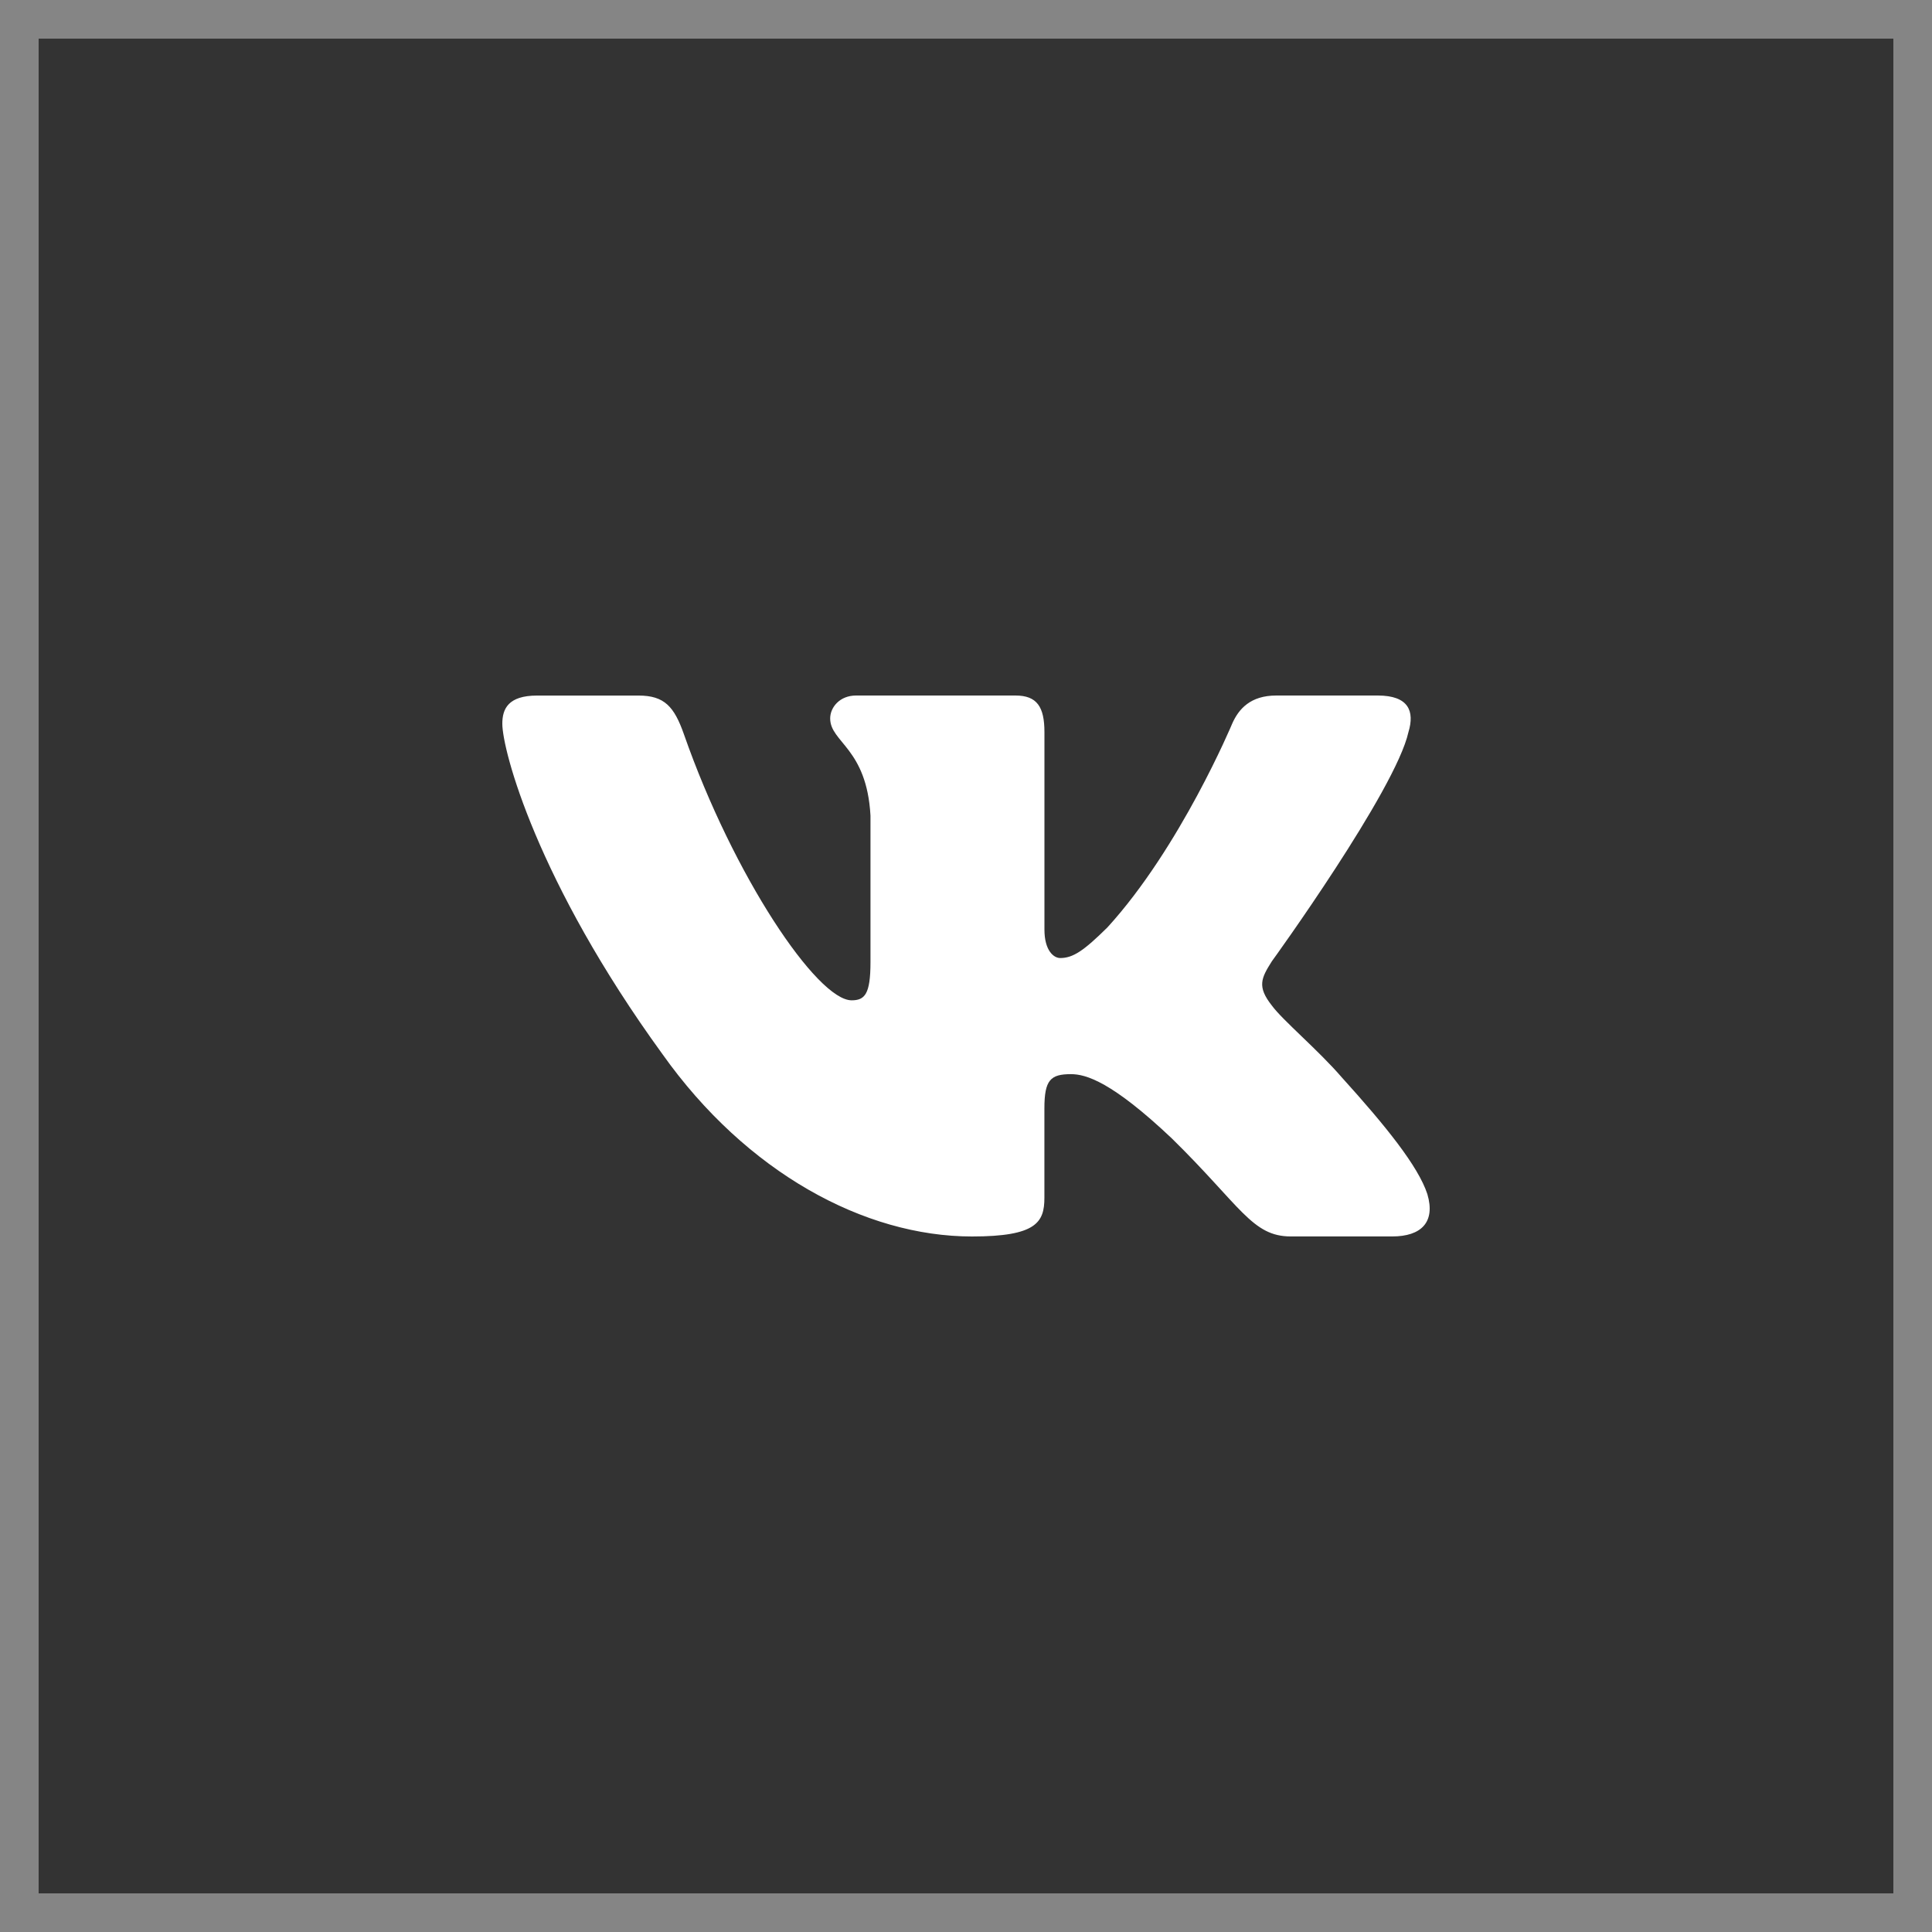
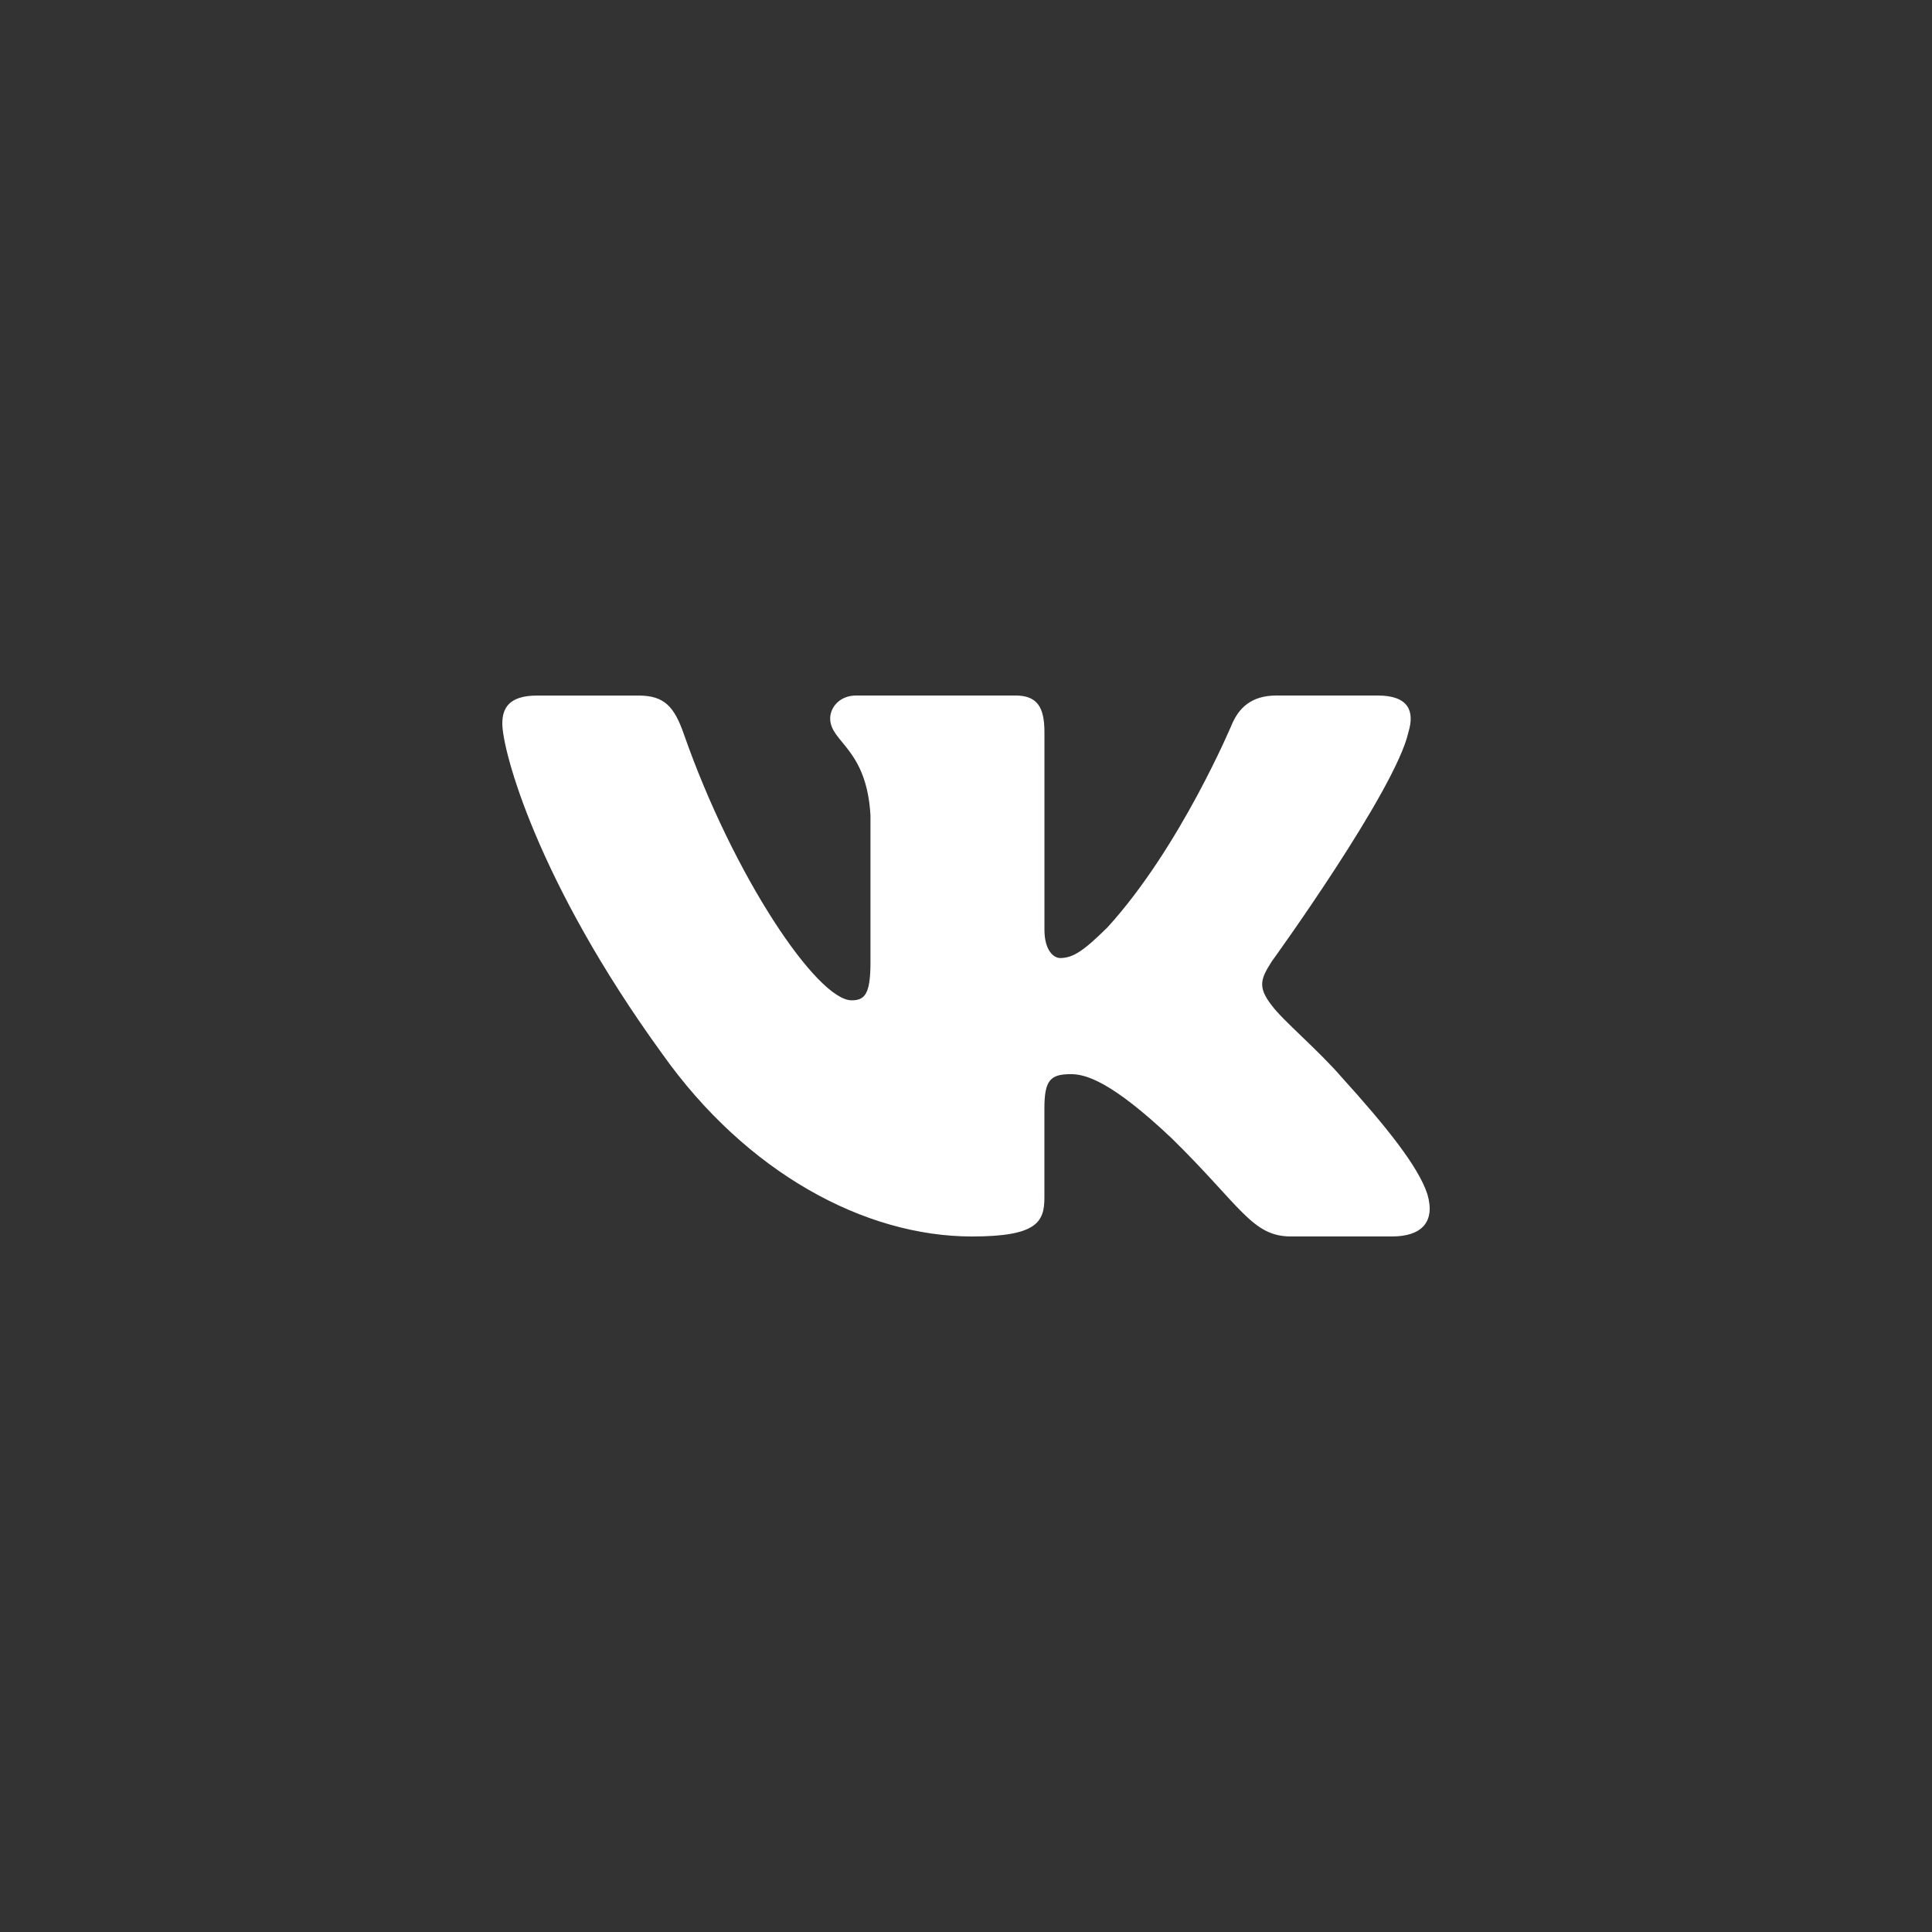
<svg xmlns="http://www.w3.org/2000/svg" width="50" height="50" viewBox="0 0 50 50" fill="none">
  <rect x="0" y="0" width="50" height="50" fill="#333333" stroke="none" />
-   <rect x="0.5" y="0.5" width="49" height="49" stroke="white" stroke-opacity="0.4" />
  <path d="M36.45 18.948C36.617 18.401 36.45 18 35.657 18H33.03C32.362 18 32.057 18.347 31.889 18.728C31.889 18.728 30.553 21.926 28.661 24C28.05 24.604 27.771 24.794 27.438 24.794C27.272 24.794 27.03 24.604 27.03 24.057V18.948C27.03 18.292 26.837 18 26.28 18H22.153C21.736 18 21.485 18.303 21.485 18.593C21.485 19.214 22.431 19.357 22.528 21.108V24.905C22.528 25.736 22.376 25.888 22.04 25.888C21.15 25.888 18.985 22.678 17.7 19.003C17.449 18.289 17.197 18.001 16.526 18.001H13.901C13.15 18.001 13 18.348 13 18.729C13 19.414 13.89 22.802 17.145 27.282C19.316 30.341 22.371 32 25.154 32C26.823 32 27.029 31.632 27.029 30.997V28.684C27.029 27.948 27.188 27.799 27.716 27.799C28.104 27.799 28.773 27.992 30.331 29.466C32.111 31.214 32.405 31.999 33.405 31.999H36.031C36.78 31.999 37.155 31.631 36.94 30.904C36.704 30.18 35.853 29.128 34.725 27.882C34.112 27.171 33.196 26.407 32.916 26.024C32.527 25.532 32.64 25.314 32.916 24.877C32.918 24.878 36.117 20.453 36.45 18.948V18.948Z" fill="white" />
</svg>